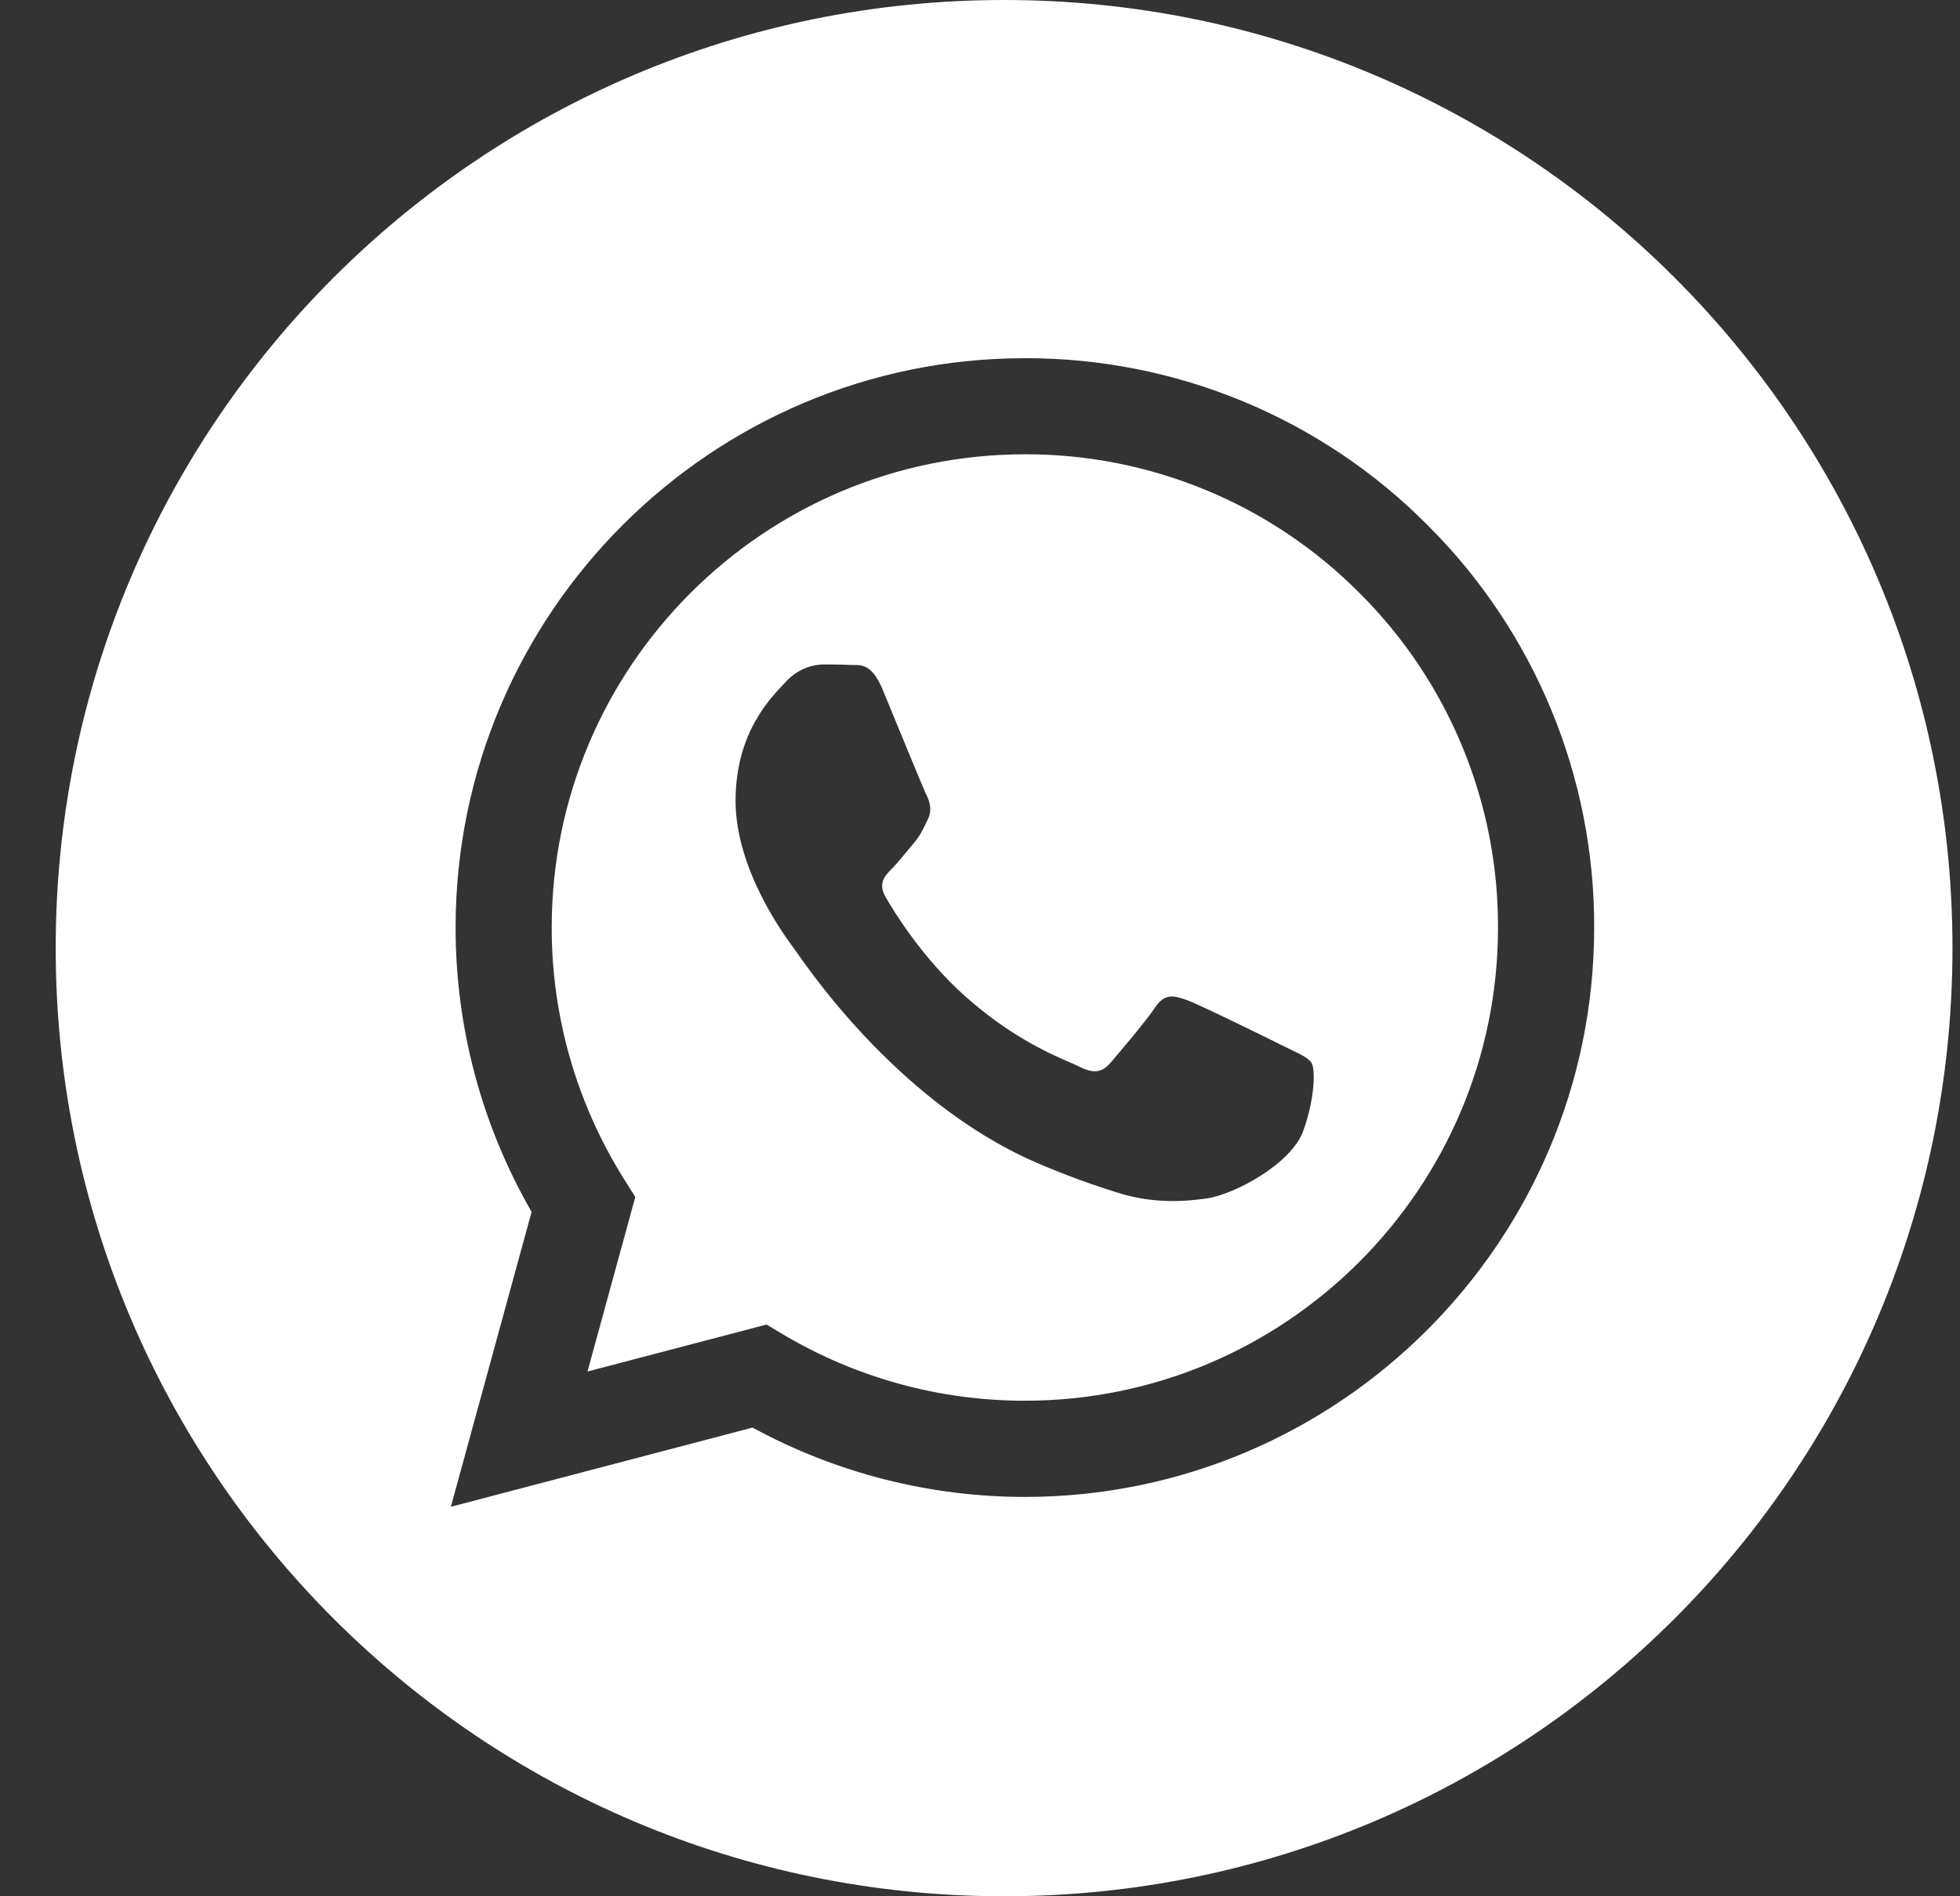
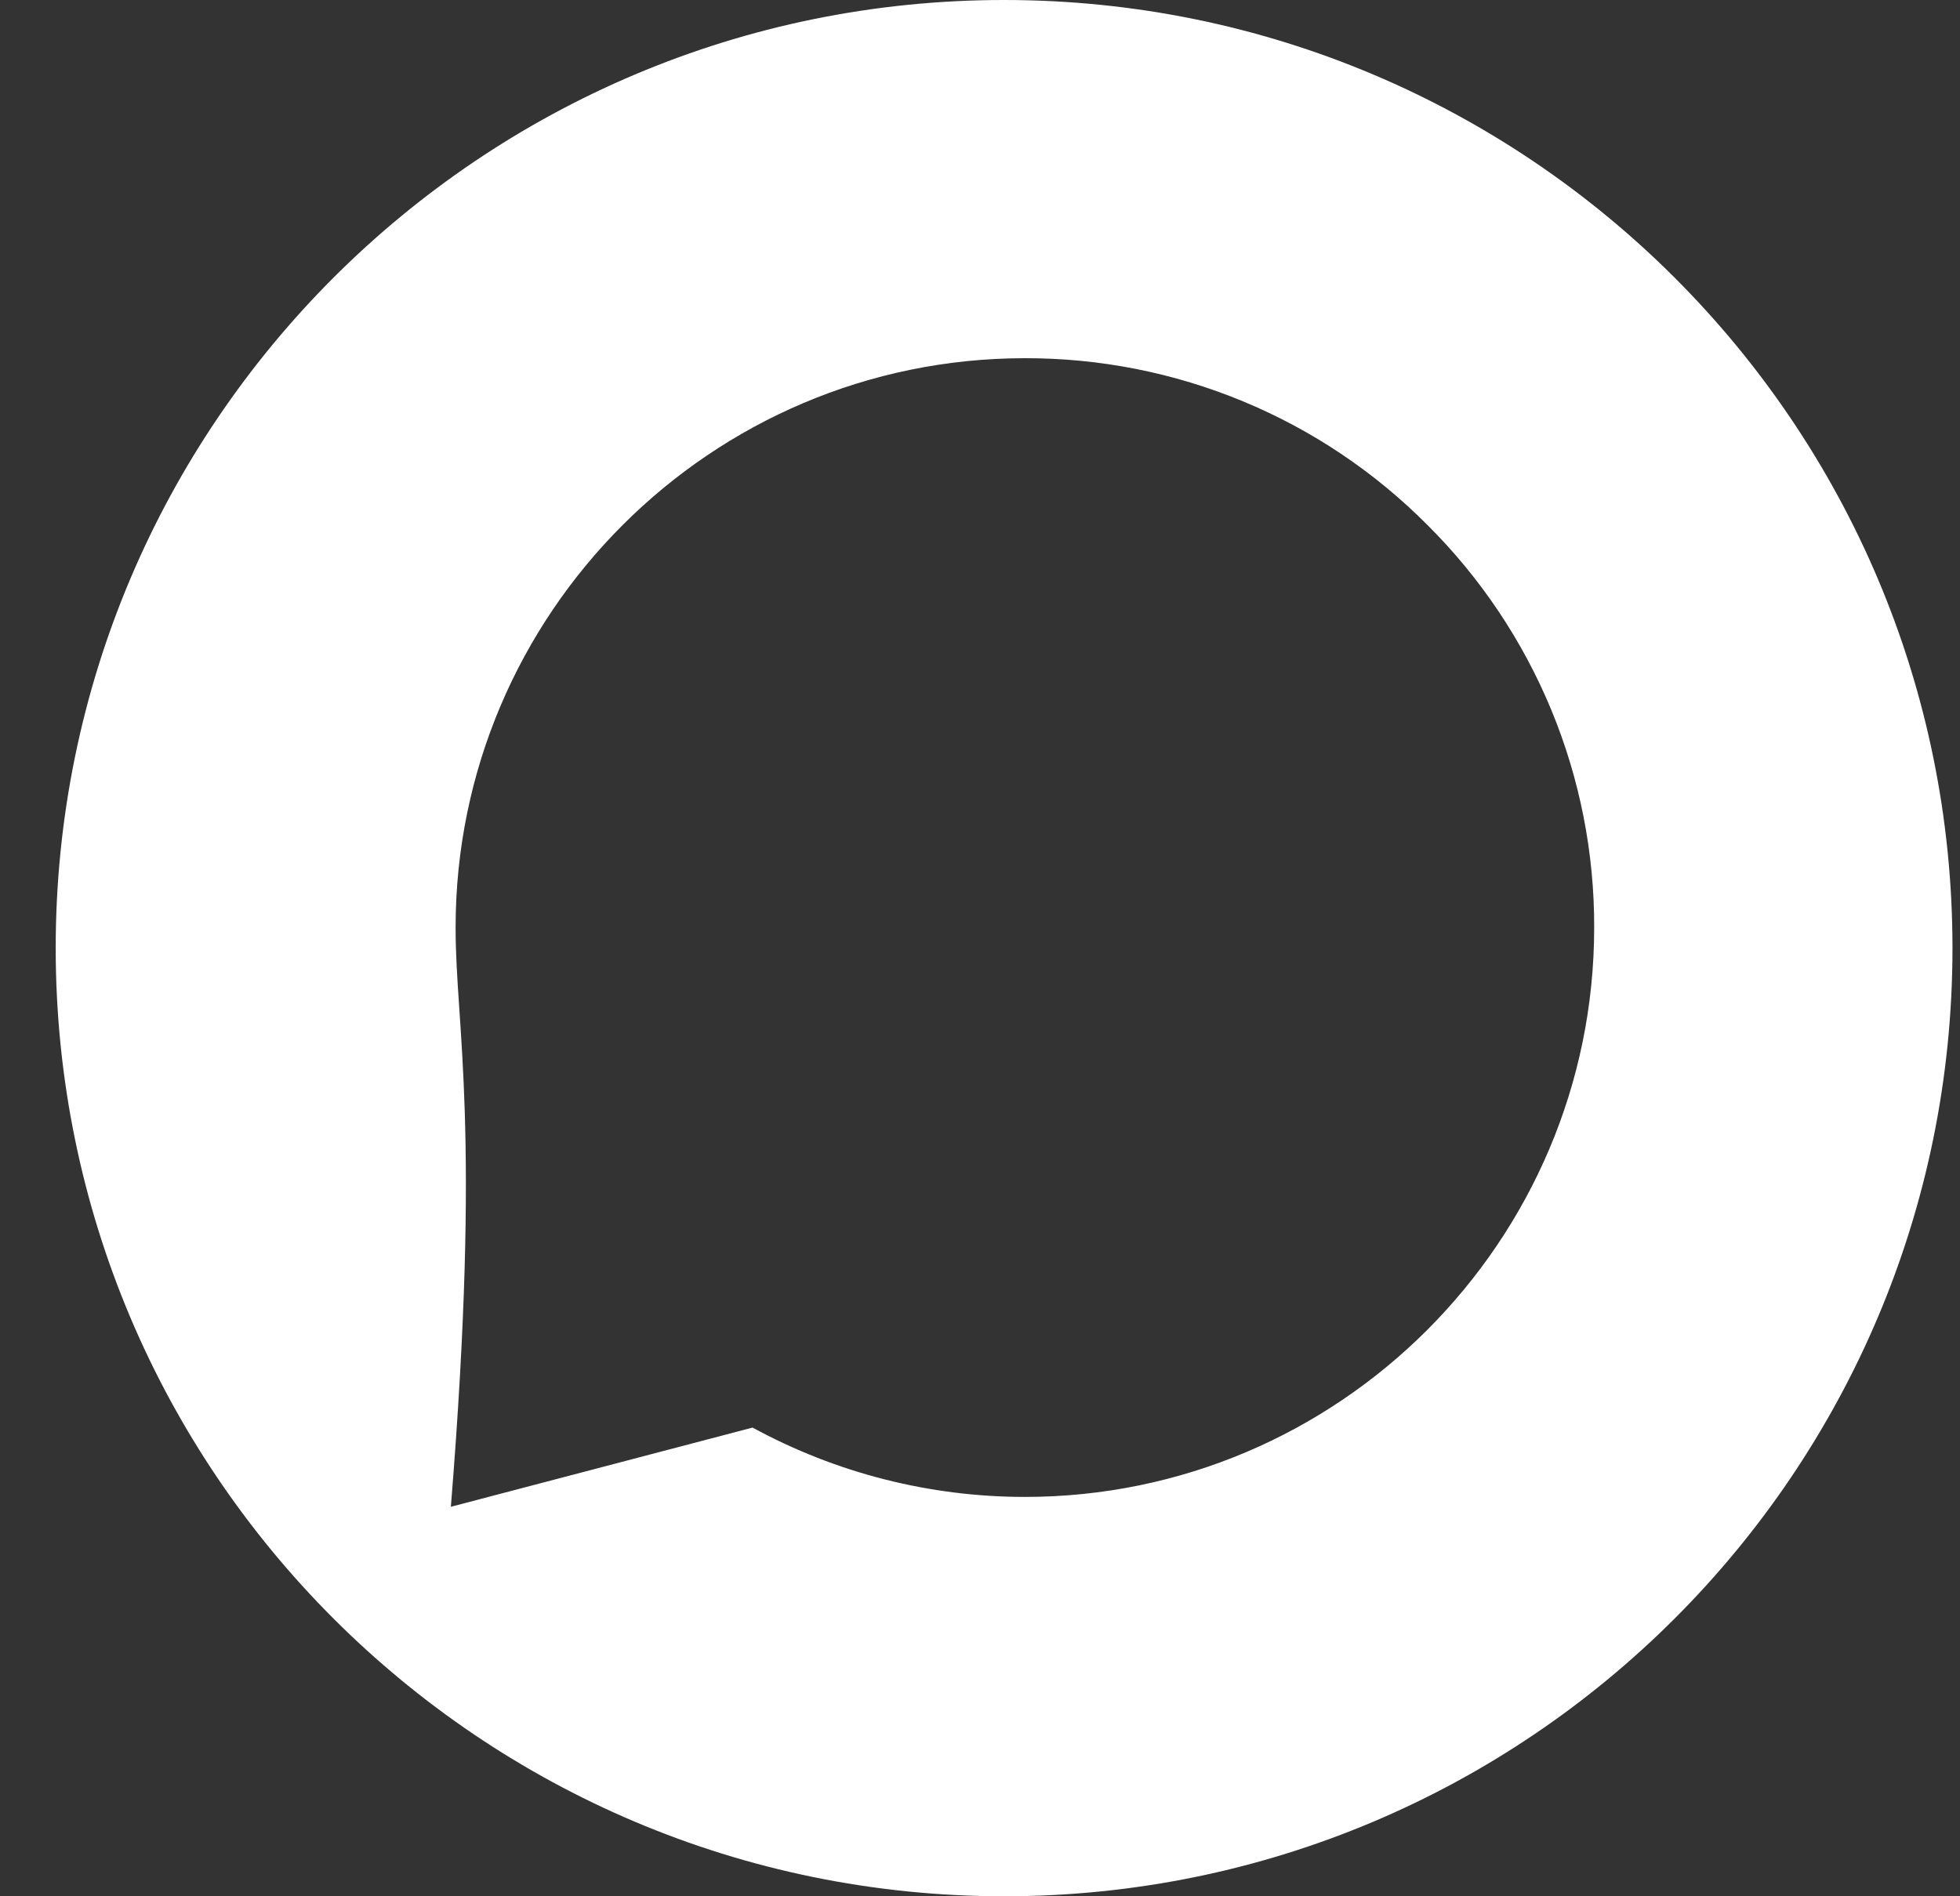
<svg xmlns="http://www.w3.org/2000/svg" width="31" height="30" viewBox="0 0 31 30" fill="none">
  <rect x="0" y="0" width="31" height="30" fill="#333333" stroke="none" />
-   <path d="M16.212 7.187C12.084 7.187 8.727 10.544 8.726 14.671C8.724 16.08 9.121 17.46 9.87 18.654L10.048 18.937L9.292 21.698L12.124 20.955L12.397 21.118C13.551 21.8 14.866 22.161 16.206 22.16H16.209C20.334 22.16 23.692 18.803 23.693 14.677C23.696 13.693 23.504 12.719 23.128 11.81C22.752 10.901 22.2 10.076 21.503 9.382C20.81 8.685 19.986 8.131 19.078 7.755C18.169 7.378 17.196 7.185 16.212 7.187ZM20.614 17.888C20.427 18.413 19.528 18.893 19.096 18.958C18.708 19.016 18.218 19.04 17.679 18.869C17.243 18.734 16.815 18.576 16.396 18.395C14.14 17.421 12.665 15.148 12.553 14.998C12.441 14.848 11.634 13.778 11.634 12.671C11.634 11.563 12.215 11.019 12.422 10.793C12.628 10.568 12.872 10.512 13.022 10.512C13.172 10.512 13.322 10.513 13.453 10.52C13.591 10.527 13.776 10.468 13.959 10.906C14.146 11.357 14.597 12.464 14.653 12.577C14.709 12.689 14.746 12.821 14.671 12.971C14.597 13.121 14.559 13.215 14.446 13.347C14.334 13.477 14.21 13.639 14.109 13.741C13.996 13.853 13.879 13.975 14.011 14.199C14.141 14.425 14.593 15.162 15.262 15.758C16.121 16.524 16.846 16.762 17.071 16.875C17.296 16.988 17.427 16.969 17.559 16.819C17.69 16.668 18.121 16.161 18.271 15.936C18.421 15.711 18.571 15.748 18.777 15.824C18.984 15.899 20.089 16.443 20.314 16.556C20.54 16.668 20.689 16.725 20.746 16.819C20.802 16.913 20.802 17.363 20.614 17.888Z" fill="white" />
-   <path d="M15.881 0C7.597 0 0.881 6.715 0.881 14.999C0.881 23.284 7.597 30 15.881 30C24.164 30 30.881 23.283 30.881 14.999C30.881 6.715 24.164 0 15.881 0ZM16.21 23.682H16.206C14.703 23.681 13.224 23.305 11.903 22.585L7.131 23.838L8.408 19.172C7.619 17.803 7.204 16.25 7.206 14.67C7.208 9.706 11.247 5.667 16.209 5.667C17.393 5.664 18.566 5.896 19.659 6.349C20.753 6.802 21.745 7.468 22.579 8.308C23.418 9.143 24.082 10.136 24.535 11.229C24.987 12.322 25.218 13.495 25.214 14.678C25.212 19.642 21.172 23.682 16.21 23.682Z" fill="white" />
+   <path d="M15.881 0C7.597 0 0.881 6.715 0.881 14.999C0.881 23.284 7.597 30 15.881 30C24.164 30 30.881 23.283 30.881 14.999C30.881 6.715 24.164 0 15.881 0ZM16.21 23.682H16.206C14.703 23.681 13.224 23.305 11.903 22.585L7.131 23.838C7.619 17.803 7.204 16.25 7.206 14.67C7.208 9.706 11.247 5.667 16.209 5.667C17.393 5.664 18.566 5.896 19.659 6.349C20.753 6.802 21.745 7.468 22.579 8.308C23.418 9.143 24.082 10.136 24.535 11.229C24.987 12.322 25.218 13.495 25.214 14.678C25.212 19.642 21.172 23.682 16.21 23.682Z" fill="white" />
</svg>